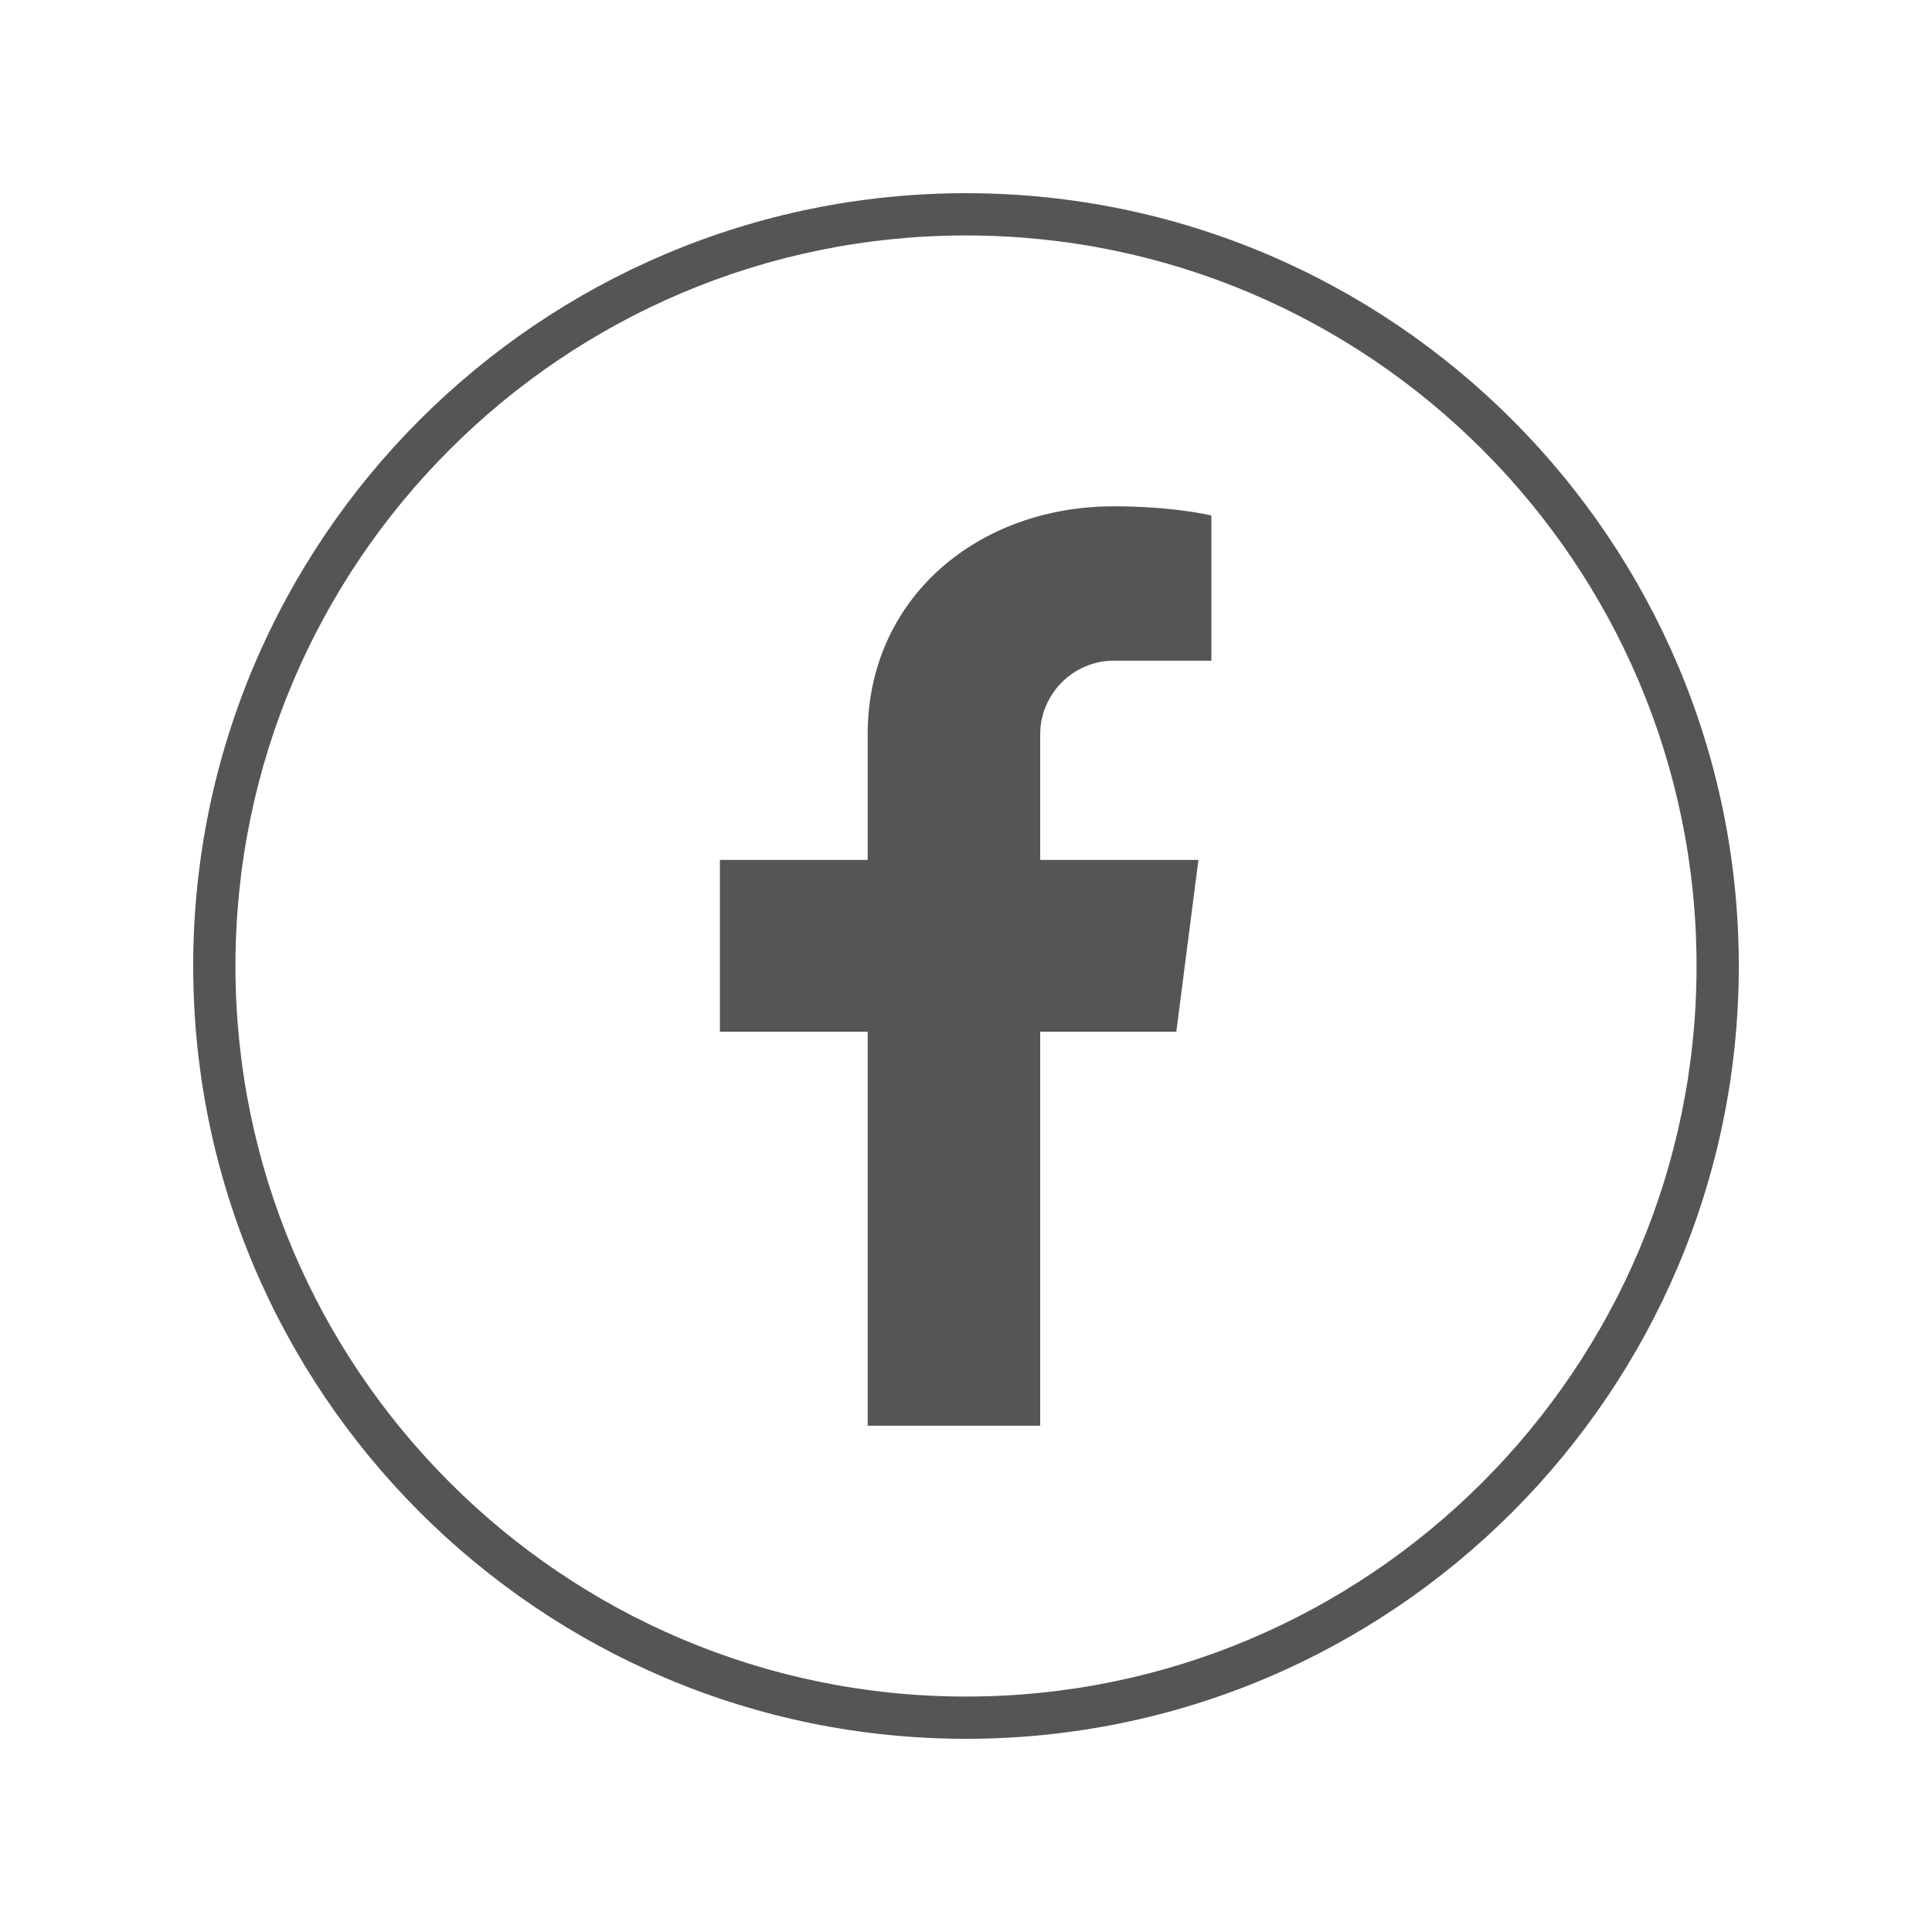
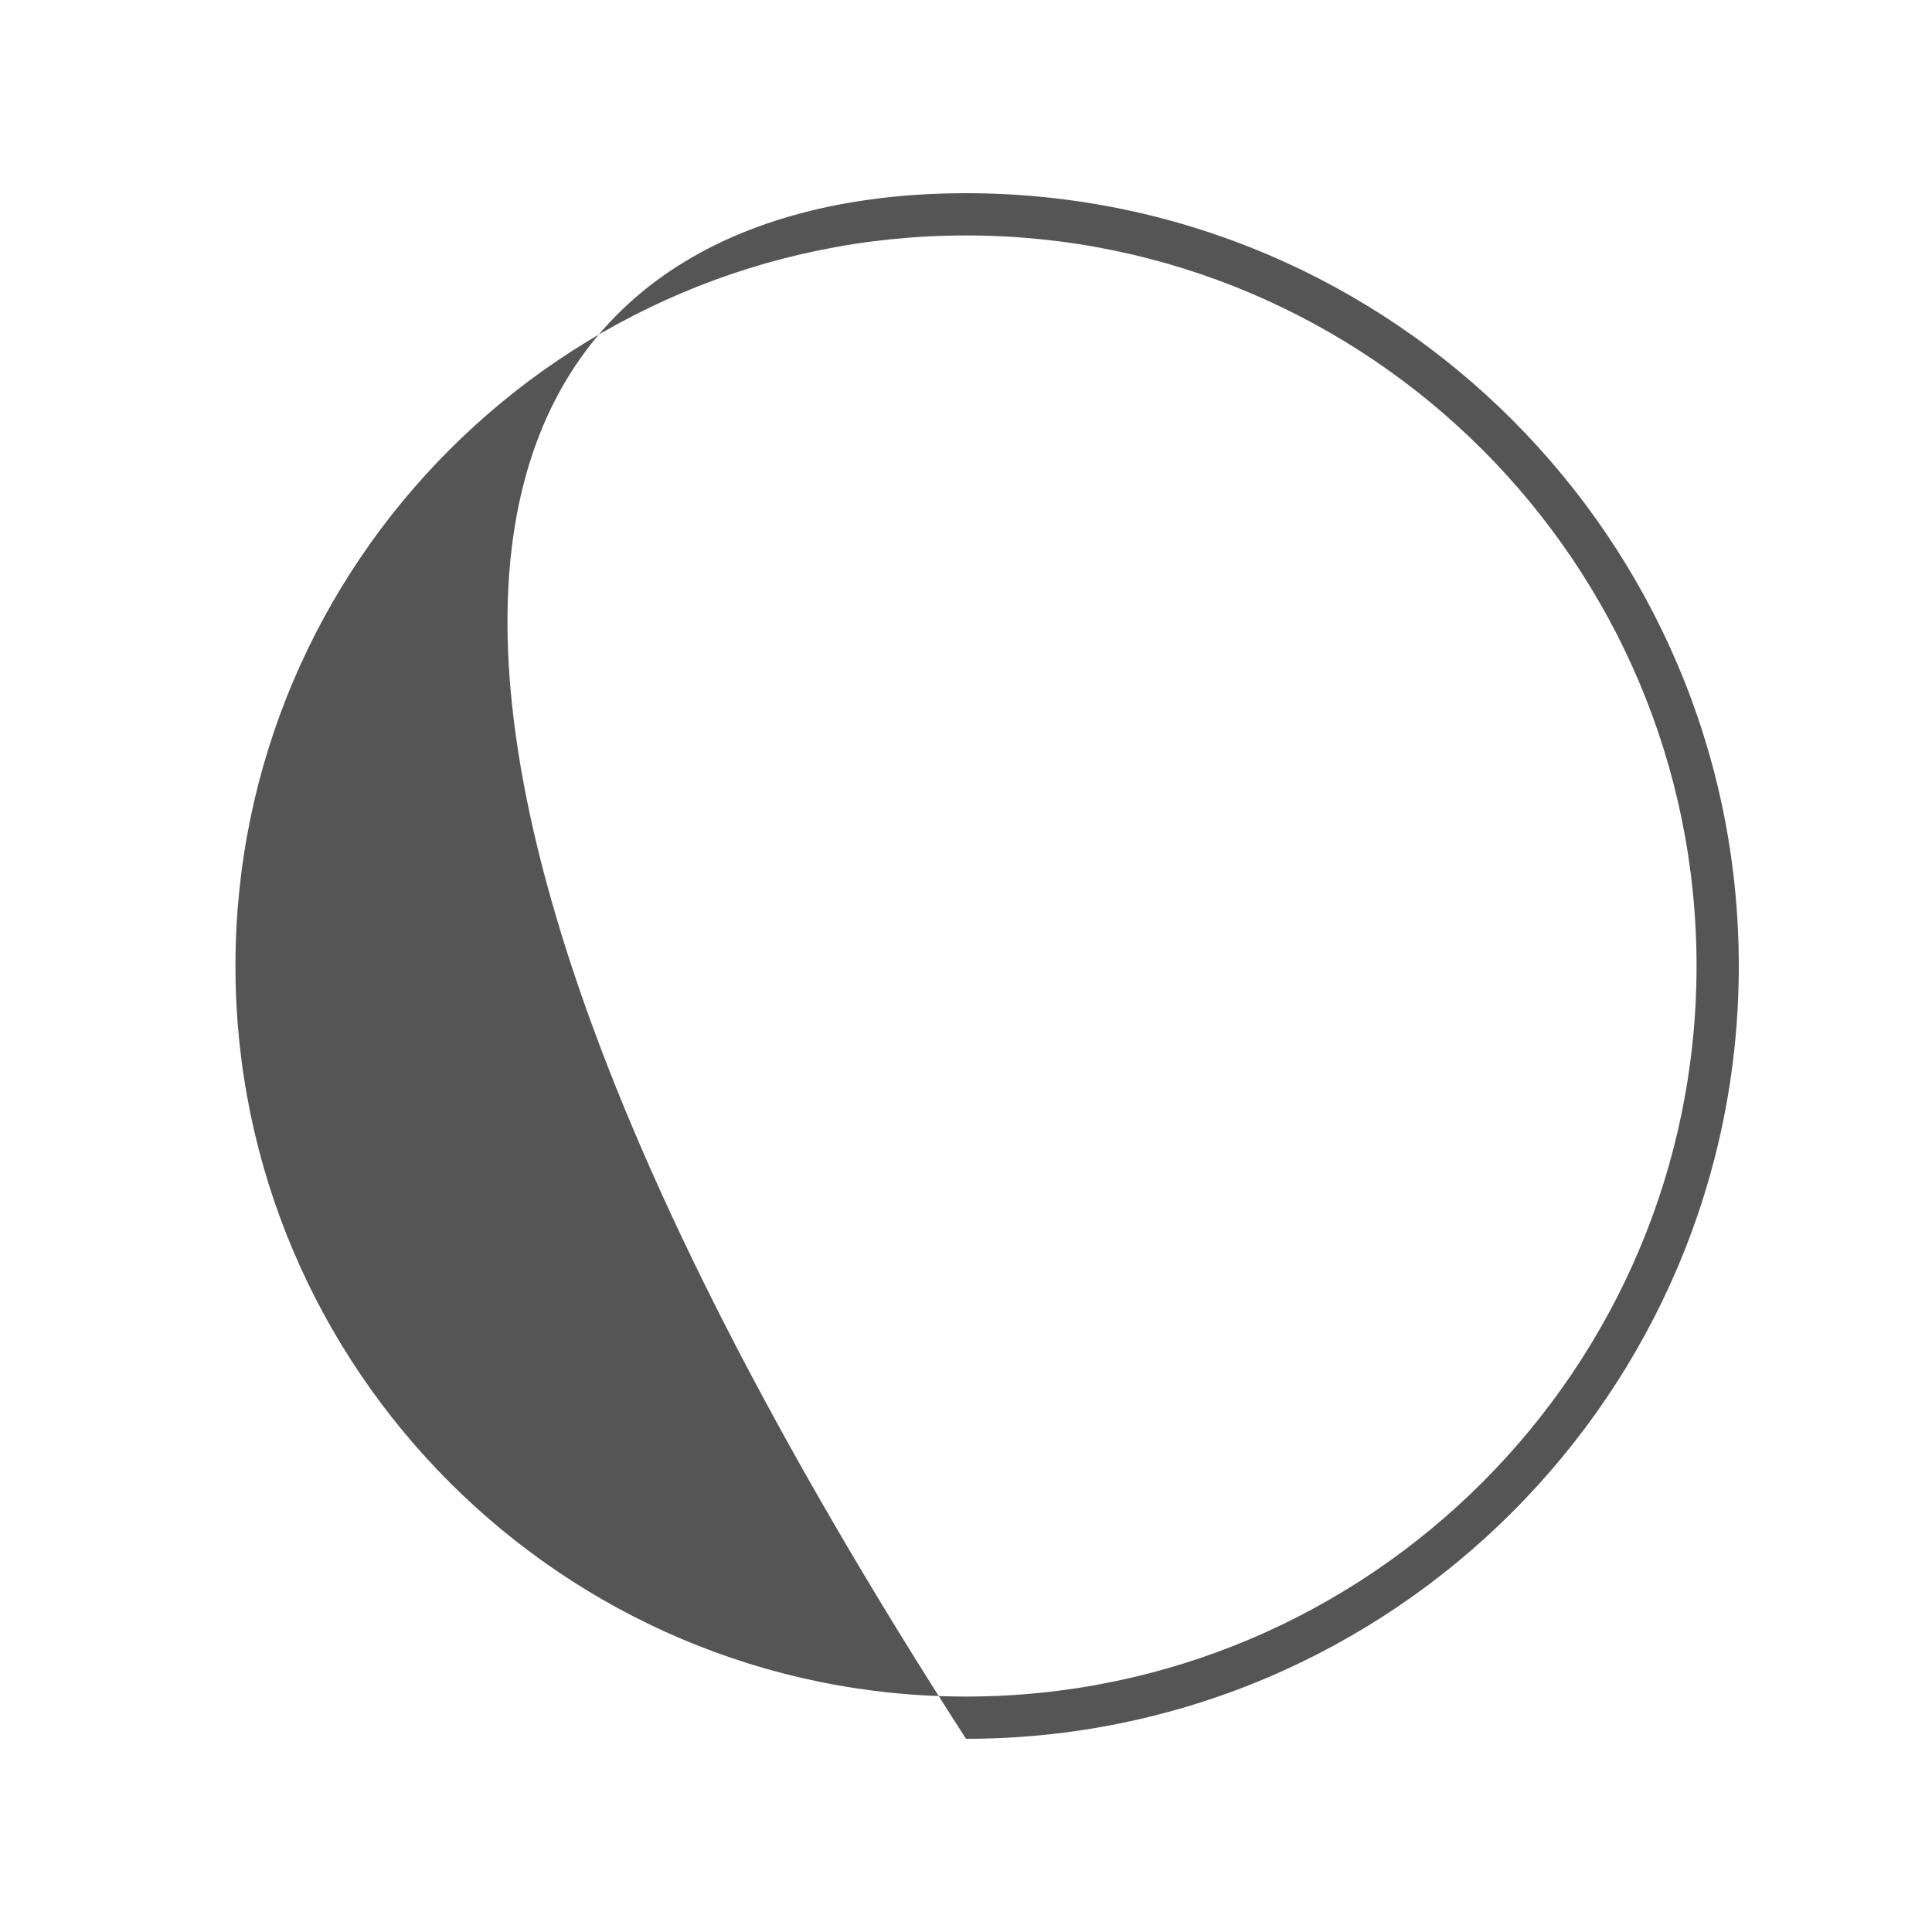
<svg xmlns="http://www.w3.org/2000/svg" width="70" height="70" preserveAspectRatio="xMidYMid meet" version="1.0" viewBox="0 0 52.5 52.5" zoomAndPan="magnify">
  <defs>
    <clipPath id="a">
      <path d="M 5.25 5.25 L 47.25 5.25 L 47.25 47.25 L 5.25 47.25 Z M 5.25 5.25" clip-rule="nonzero" />
    </clipPath>
  </defs>
-   <path fill="#555555" fill-opacity="1" fill-rule="nonzero" d="M 28.266 19.953 L 28.266 23.367 L 32.566 23.367 L 31.965 28.035 L 28.266 28.035 L 28.266 38.742 L 23.578 38.742 L 23.578 28.035 L 19.562 28.035 L 19.562 23.367 L 23.578 23.367 L 23.578 19.953 C 23.578 16.254 26.57 13.758 30.266 13.758 C 31.895 13.758 32.918 14.008 32.918 14.008 L 32.918 17.953 L 30.266 17.953 C 29.168 17.953 28.266 18.855 28.266 19.953 Z M 28.266 19.953" />
  <g clip-path="url(#a)">
-     <path fill="#555555" fill-opacity="1" fill-rule="nonzero" d="M 26.25 47.25 C 14.68 47.25 5.25 37.84 5.25 26.25 C 5.25 14.66 14.68 5.25 26.25 5.25 C 37.84 5.25 47.25 14.68 47.25 26.25 C 47.25 37.82 37.84 47.25 26.25 47.25 Z M 26.25 6.398 C 15.301 6.398 6.398 15.301 6.398 26.25 C 6.398 37.199 15.301 46.102 26.25 46.102 C 37.199 46.102 46.102 37.199 46.102 26.25 C 46.102 15.301 37.199 6.398 26.25 6.398 Z M 26.25 6.398" />
+     <path fill="#555555" fill-opacity="1" fill-rule="nonzero" d="M 26.25 47.25 C 5.25 14.66 14.68 5.25 26.25 5.25 C 37.84 5.25 47.25 14.68 47.25 26.25 C 47.25 37.82 37.84 47.25 26.25 47.25 Z M 26.25 6.398 C 15.301 6.398 6.398 15.301 6.398 26.25 C 6.398 37.199 15.301 46.102 26.25 46.102 C 37.199 46.102 46.102 37.199 46.102 26.25 C 46.102 15.301 37.199 6.398 26.25 6.398 Z M 26.25 6.398" />
  </g>
</svg>